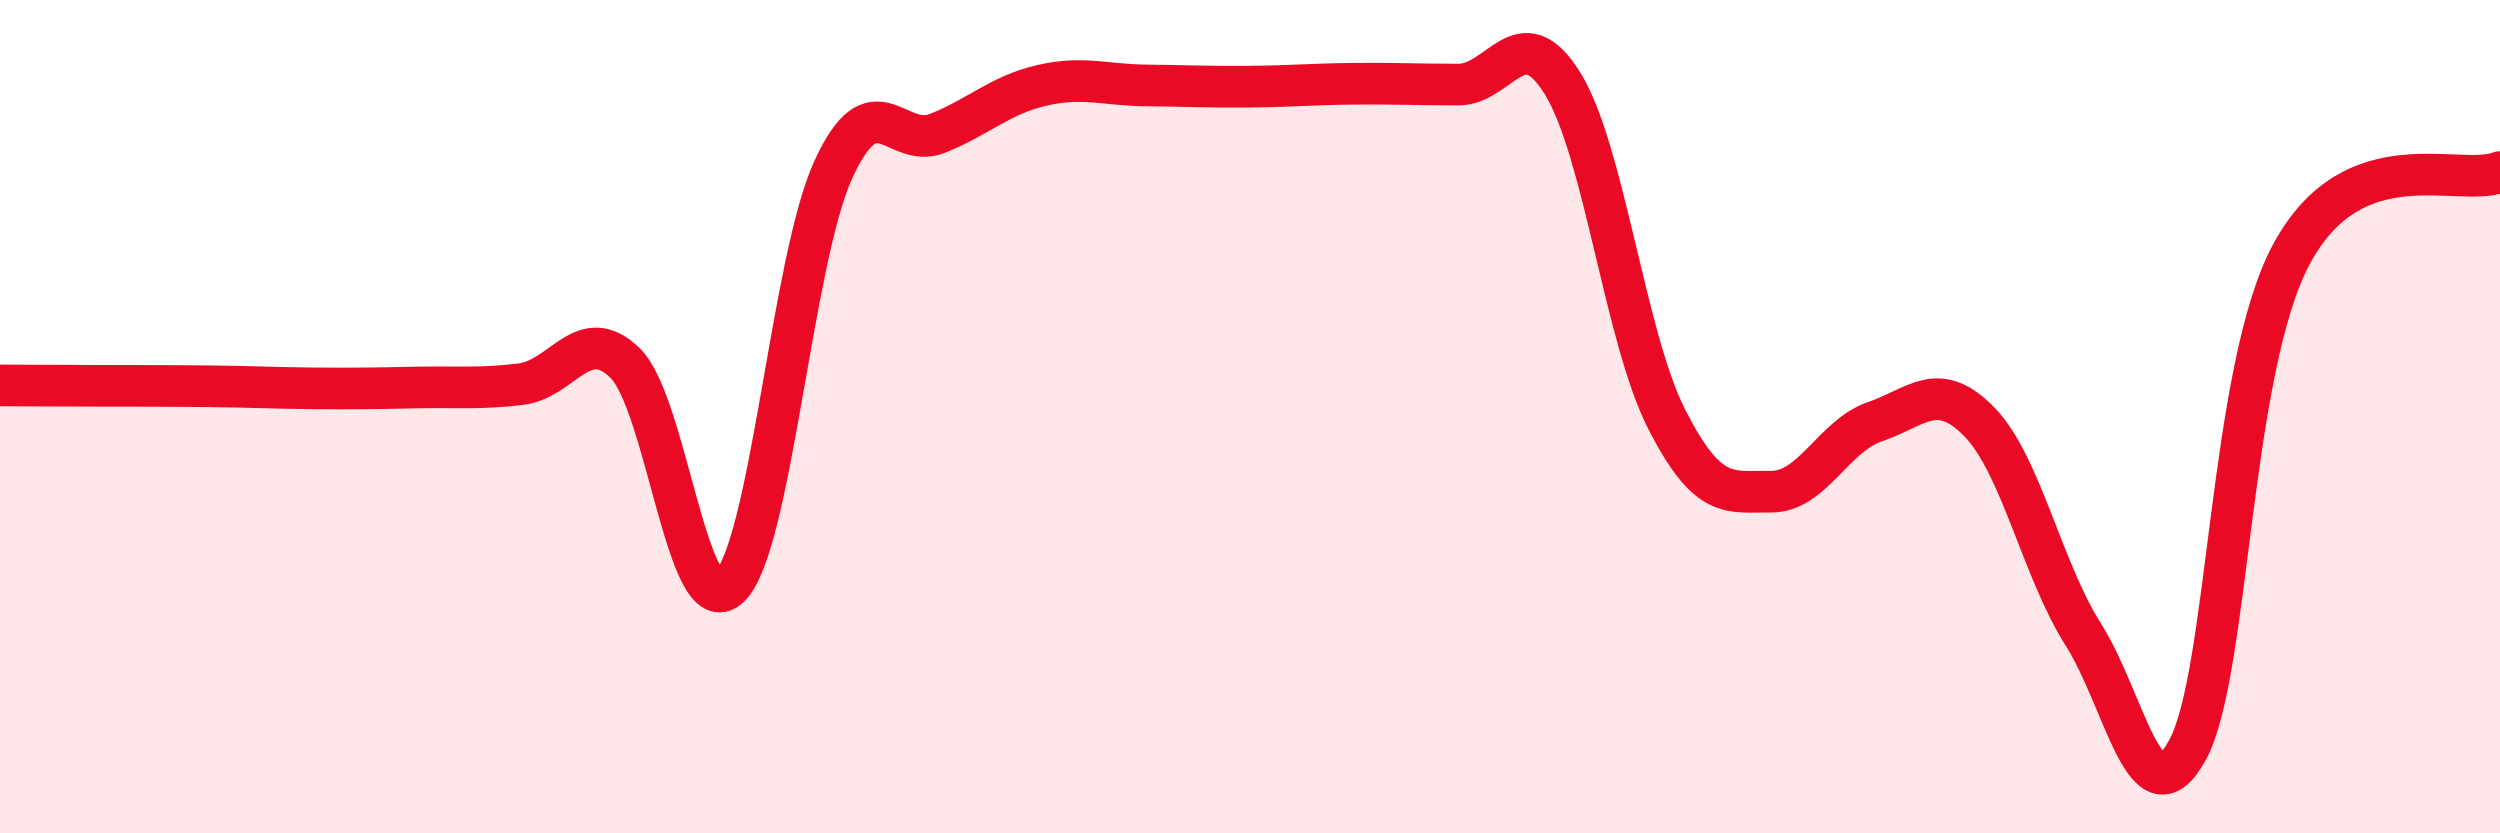
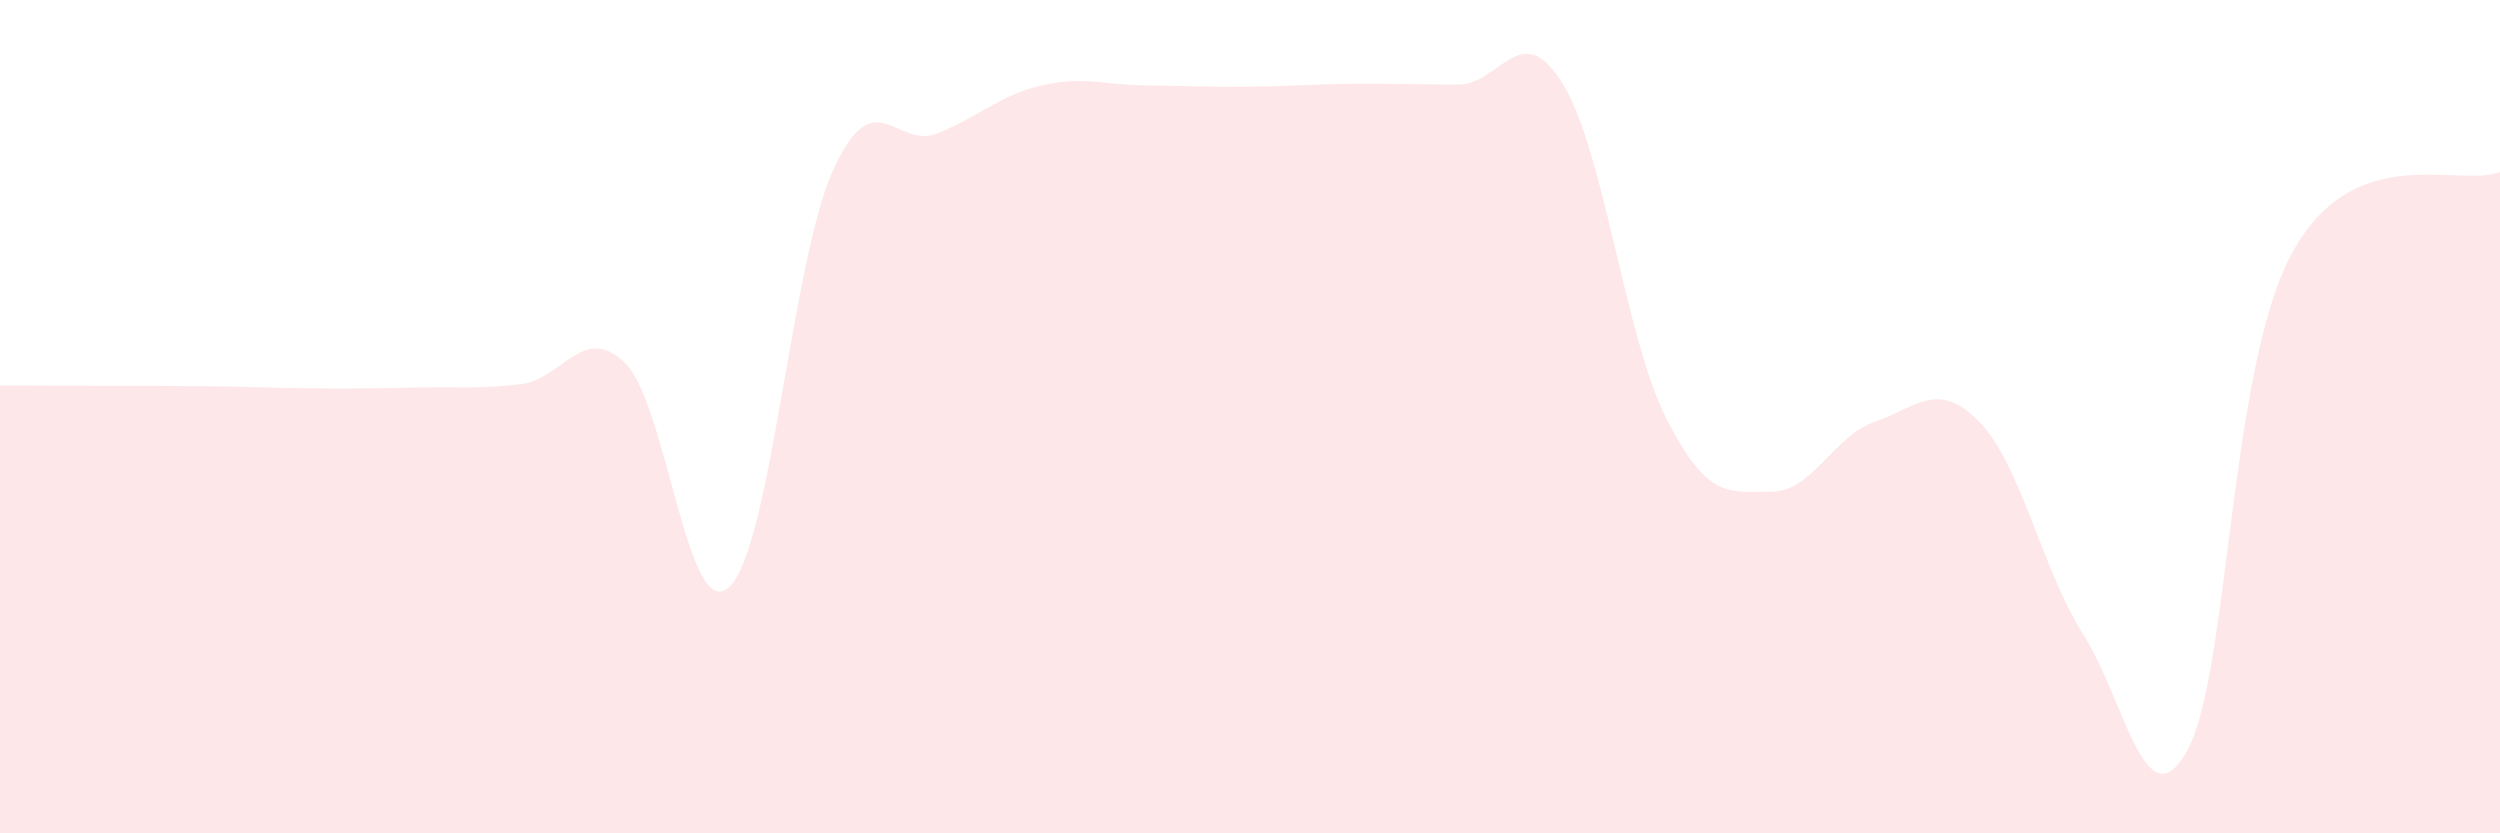
<svg xmlns="http://www.w3.org/2000/svg" width="60" height="20" viewBox="0 0 60 20">
  <path d="M 0,9.25 C 0.5,9.25 1.5,9.26 2.5,9.26 C 3.5,9.26 4,9.26 5,9.27 C 6,9.28 6.5,9.31 7.5,9.32 C 8.5,9.33 9,9.32 10,9.3 C 11,9.28 11.5,9.34 12.5,9.22 C 13.5,9.1 14,7.74 15,8.71 C 16,9.68 16.5,15.02 17.5,14.09 C 18.5,13.16 19,6.25 20,4.07 C 21,1.89 21.5,3.6 22.5,3.2 C 23.5,2.8 24,2.28 25,2.05 C 26,1.82 26.5,2.04 27.5,2.05 C 28.5,2.06 29,2.09 30,2.08 C 31,2.07 31.5,2.02 32.5,2.01 C 33.5,2 34,2.03 35,2.03 C 36,2.03 36.5,0.39 37.5,2 C 38.5,3.61 39,8.1 40,10.06 C 41,12.02 41.5,11.79 42.5,11.8 C 43.5,11.81 44,10.46 45,10.12 C 46,9.78 46.5,9.1 47.5,10.12 C 48.5,11.14 49,13.65 50,15.23 C 51,16.81 51.5,19.83 52.5,18 C 53.5,16.17 53.5,8.86 55,6.09 C 56.5,3.32 59,4.52 60,4.13L60 20L0 20Z" fill="#EB0A25" opacity="0.1" stroke-linecap="round" stroke-linejoin="round" />
-   <path d="M 0,9.25 C 0.5,9.25 1.5,9.26 2.5,9.26 C 3.5,9.26 4,9.26 5,9.27 C 6,9.28 6.5,9.31 7.5,9.32 C 8.5,9.33 9,9.32 10,9.3 C 11,9.28 11.5,9.34 12.5,9.22 C 13.5,9.1 14,7.74 15,8.71 C 16,9.68 16.5,15.02 17.5,14.09 C 18.5,13.16 19,6.25 20,4.07 C 21,1.89 21.5,3.6 22.5,3.2 C 23.5,2.8 24,2.28 25,2.05 C 26,1.82 26.5,2.04 27.5,2.05 C 28.5,2.06 29,2.09 30,2.08 C 31,2.07 31.5,2.02 32.5,2.01 C 33.5,2 34,2.03 35,2.03 C 36,2.03 36.5,0.39 37.5,2 C 38.5,3.61 39,8.1 40,10.06 C 41,12.02 41.5,11.79 42.5,11.8 C 43.5,11.81 44,10.46 45,10.12 C 46,9.78 46.5,9.1 47.5,10.12 C 48.5,11.14 49,13.65 50,15.23 C 51,16.81 51.5,19.83 52.5,18 C 53.5,16.17 53.5,8.86 55,6.09 C 56.5,3.32 59,4.52 60,4.13" stroke="#EB0A25" stroke-width="1" fill="none" stroke-linecap="round" stroke-linejoin="round" />
</svg>